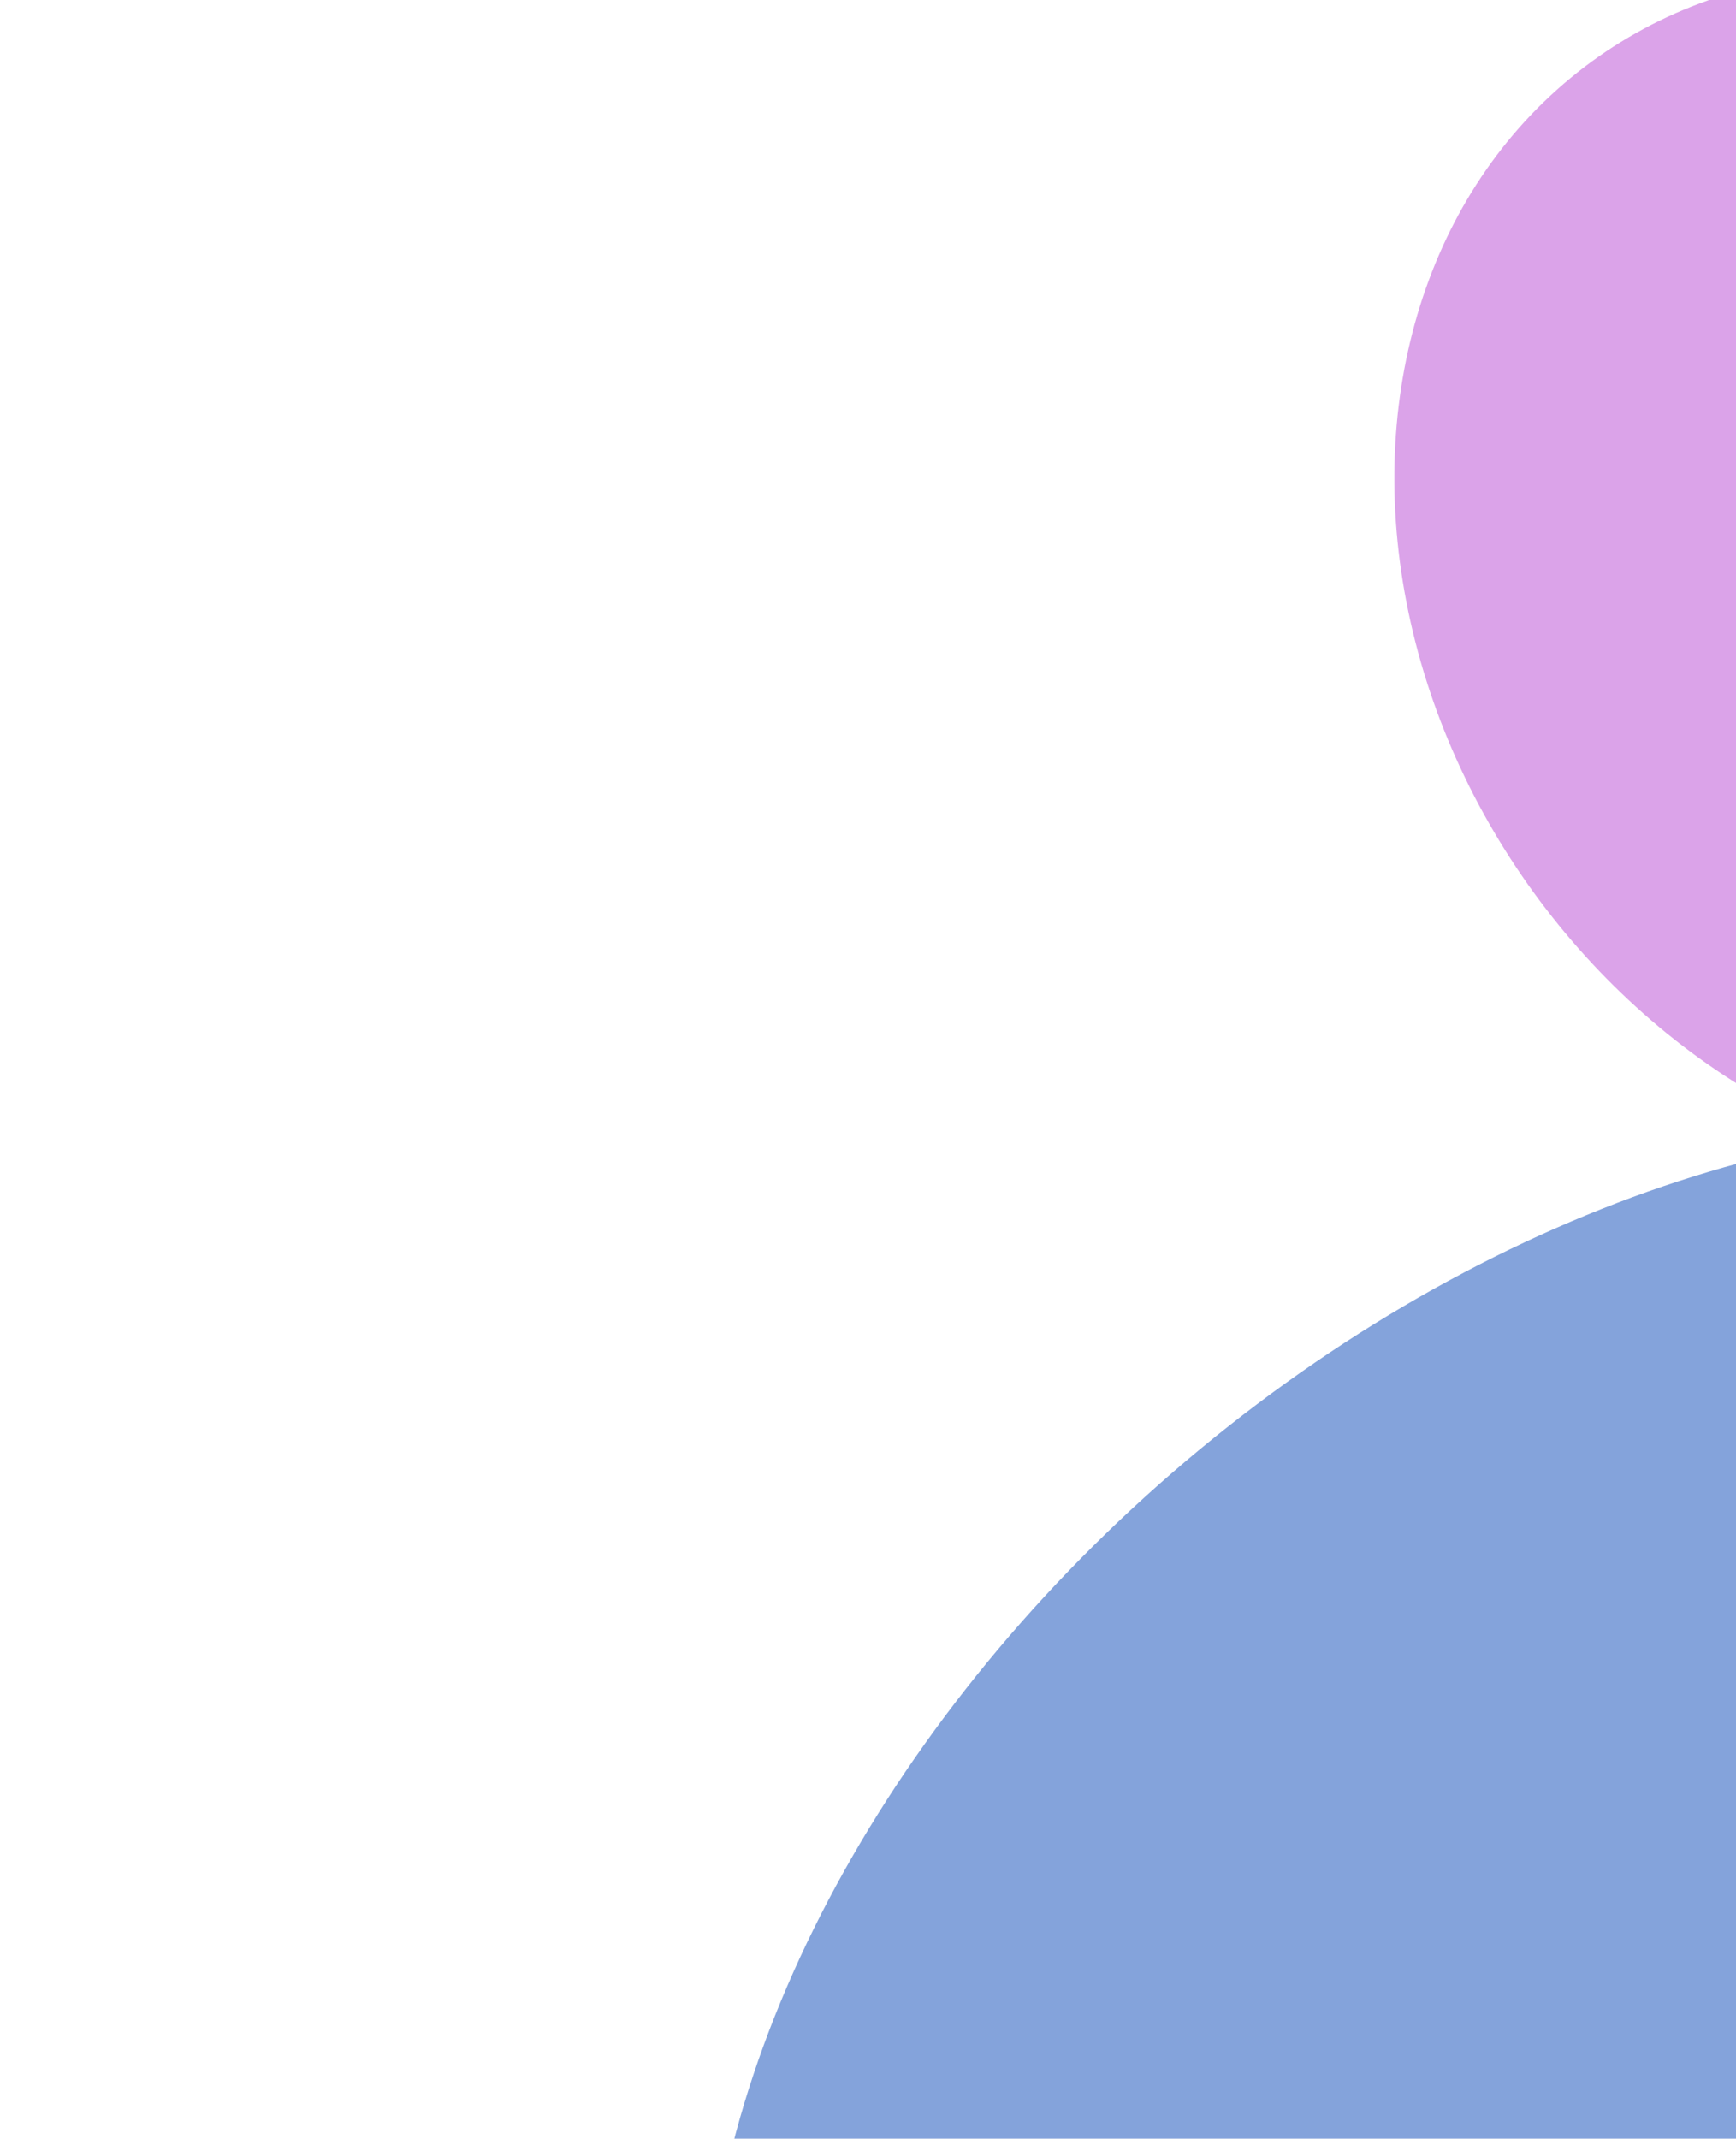
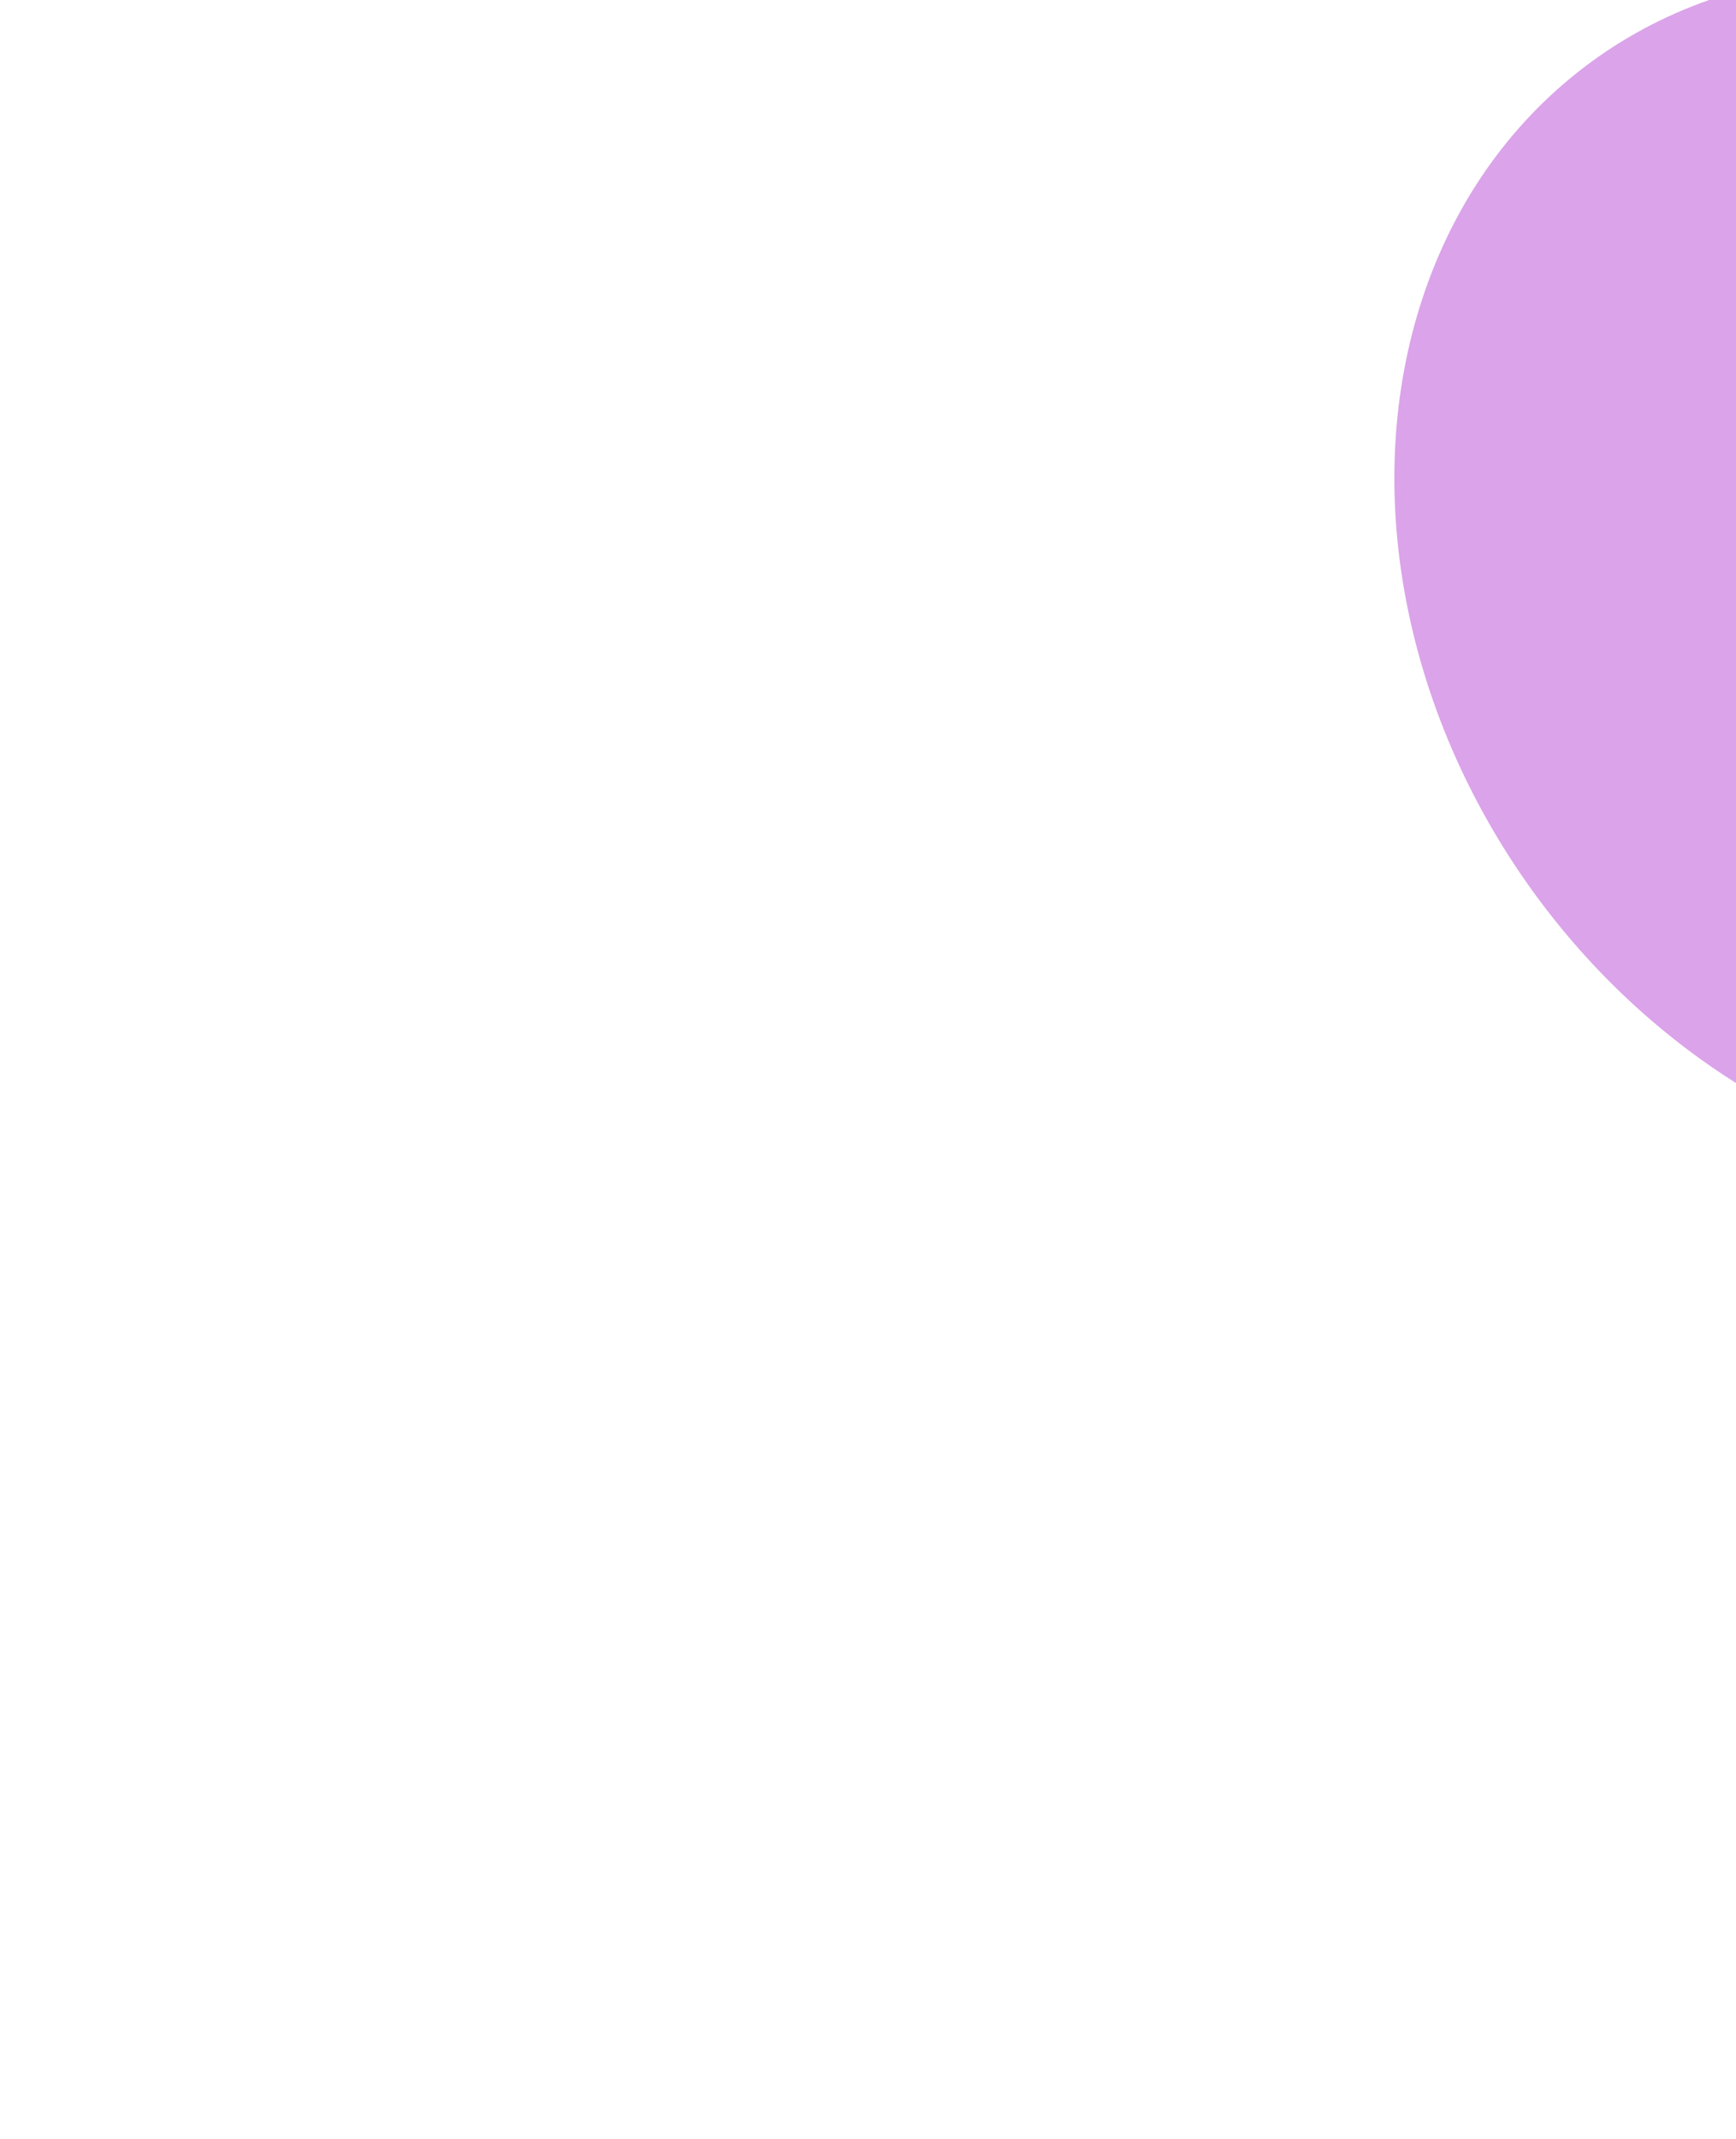
<svg xmlns="http://www.w3.org/2000/svg" width="648" height="798" viewBox="0 0 648 798" fill="none">
  <g filter="url(#filter0_f_4036_40341)">
-     <ellipse cx="273.755" cy="403.89" rx="273.755" ry="403.89" transform="matrix(0.62 0.785 -0.771 0.637 759.507 283.293)" fill="#0B49B9" fill-opacity="0.5" />
-   </g>
+     </g>
  <g filter="url(#filter1_f_4036_40341)">
    <ellipse cx="236.945" cy="199.319" rx="236.945" ry="199.319" transform="matrix(0.62 0.785 -0.771 0.637 739.846 -97.804)" fill="#A61BC9" fill-opacity="0.4" />
  </g>
  <defs>
    <filter id="filter0_f_4036_40341" x="0.893" y="157.726" width="1234.18" height="1195.48" filterUnits="userSpaceOnUse" color-interpolation-filters="sRGB">
      <feFlood flood-opacity="0" result="BackgroundImageFix" />
      <feBlend mode="normal" in="SourceGraphic" in2="BackgroundImageFix" result="shape" />
      <feGaussianBlur stdDeviation="131.25" result="effect1_foregroundBlur_4036_40341" />
    </filter>
    <filter id="filter1_f_4036_40341" x="258.104" y="-272.555" width="950.094" height="975.355" filterUnits="userSpaceOnUse" color-interpolation-filters="sRGB">
      <feFlood flood-opacity="0" result="BackgroundImageFix" />
      <feBlend mode="normal" in="SourceGraphic" in2="BackgroundImageFix" result="shape" />
      <feGaussianBlur stdDeviation="131.25" result="effect1_foregroundBlur_4036_40341" />
    </filter>
  </defs>
</svg>